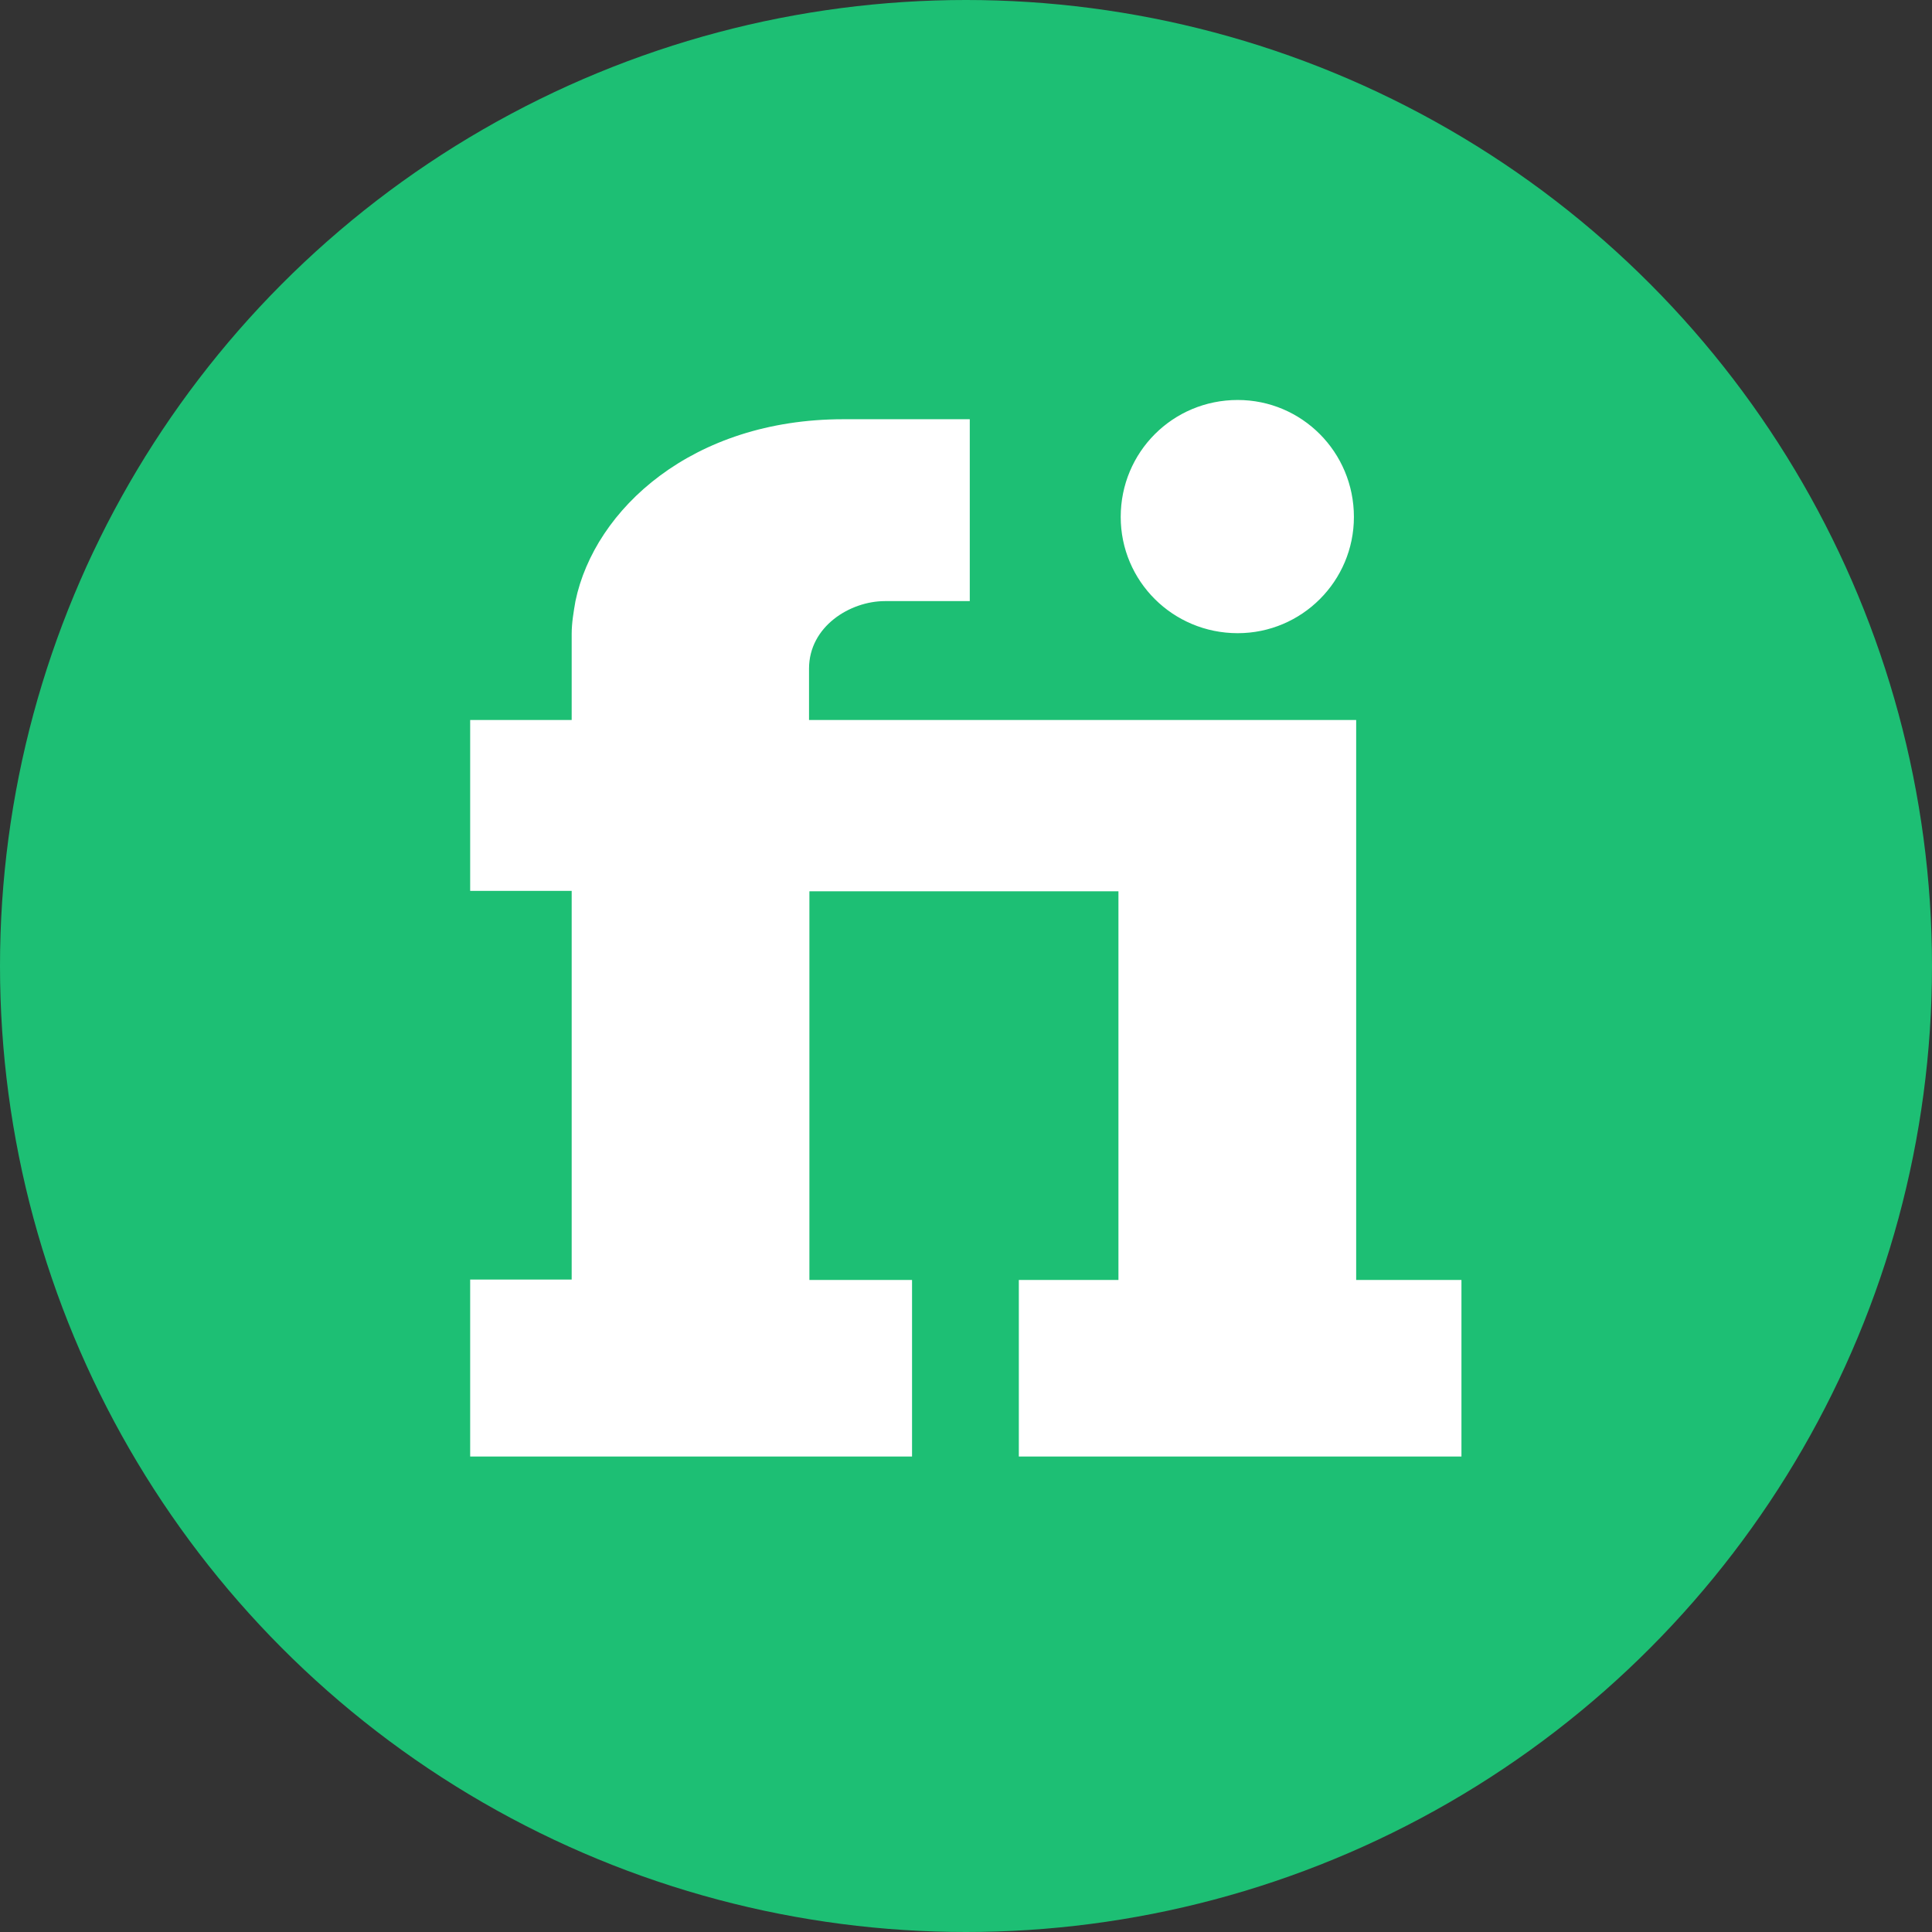
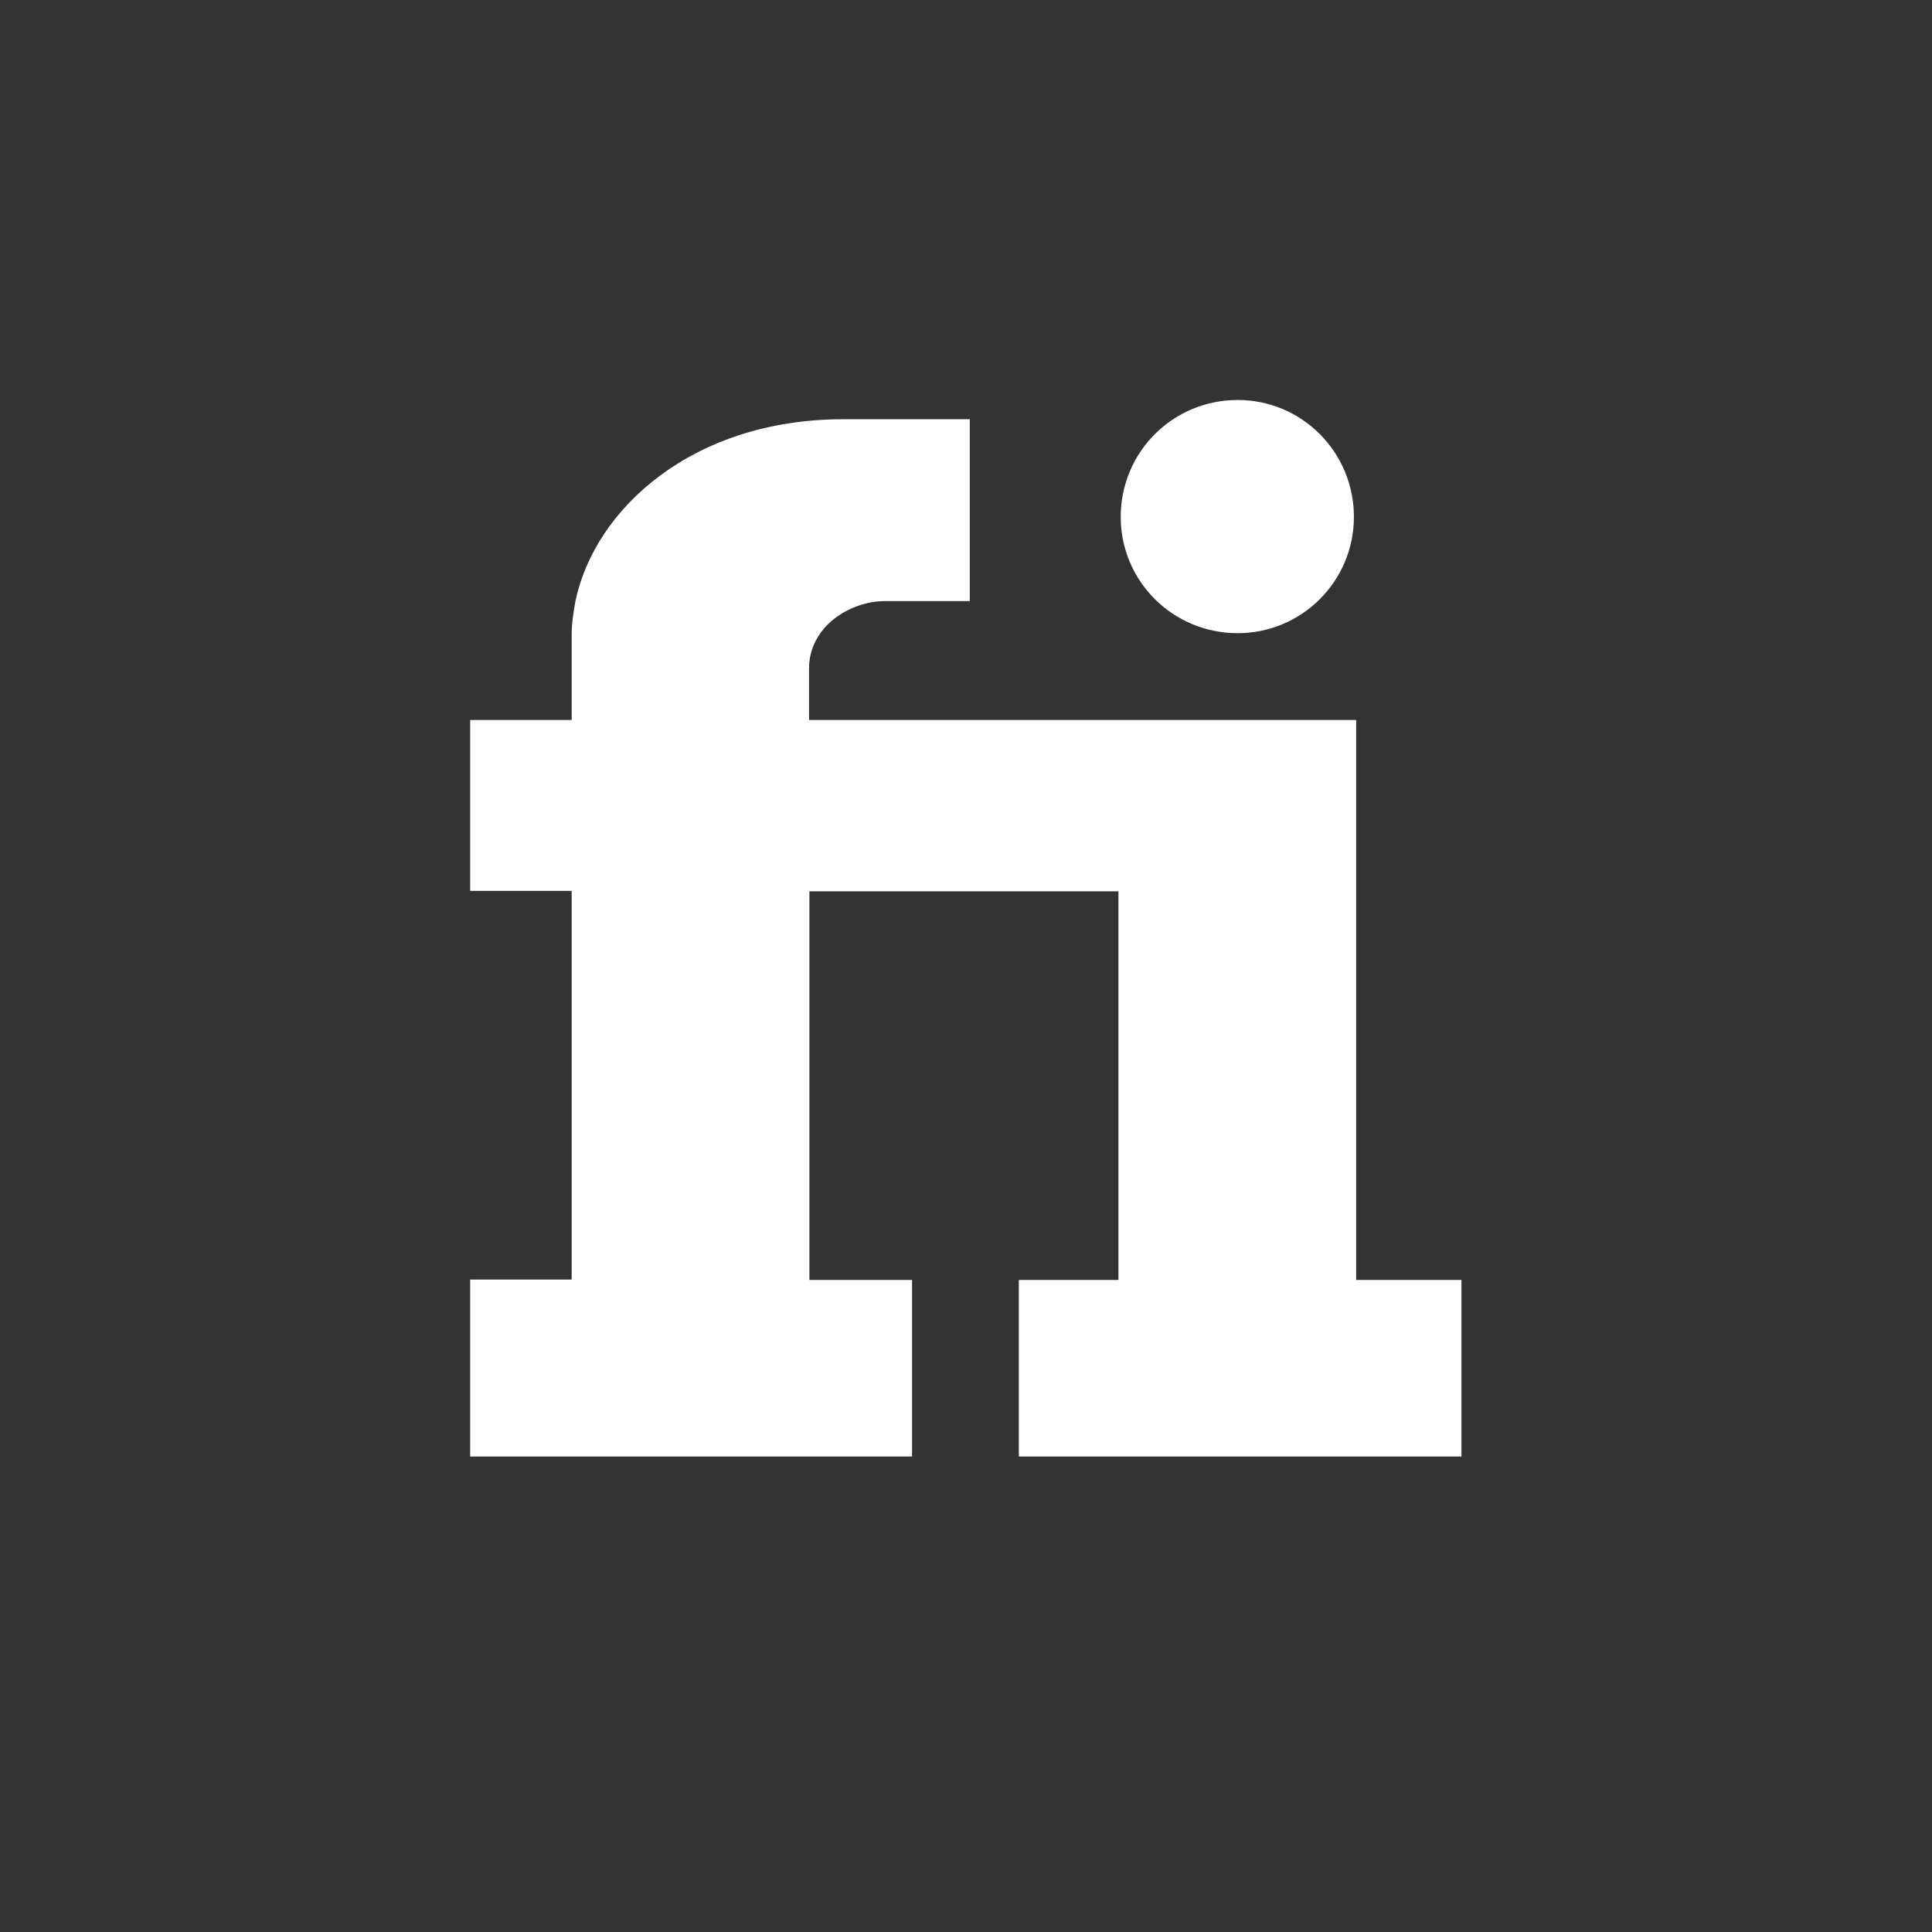
<svg xmlns="http://www.w3.org/2000/svg" version="1.1" id="Layer_1" x="0px" y="0px" viewBox="0 0 512 512" style="enable-background:new 0 0 512 512;" xml:space="preserve">
  <rect x="0" y="0" width="512" height="512" fill="#333333" stroke="none" />
  <style type="text/css">
	.st0{fill:#1DBF74;}
	.st1{fill:#FFFFFF;}
</style>
-   <circle id="ellipse" class="st0" cx="256" cy="256" r="256" />
  <path id="logo" class="st1" d="M297,137c0,17,13.8,30.8,31,30.8c17,0,30.8-13.8,30.8-30.8c0-17.2-13.8-31-30.8-31  C310.8,106,297,119.8,297,137L297,137z M223.5,111.1c-40,0-65.9,23.8-71,48.2c-0.5,2.9-1,5.8-1,8.7v22.8h-26.9v45.3h26.9v103h-26.9  V386c39,0,78.1,0,117.1,0v-46.8h-27.2v-103h81.9v103H270V386c39,0,78.3,0,117.3,0v-46.8h-27.9V190.8h-145v-13.6  c0-11.2,10.9-17.9,20.1-17.9H257v-48.2C257,111.1,223.5,111.1,223.5,111.1z" />
</svg>